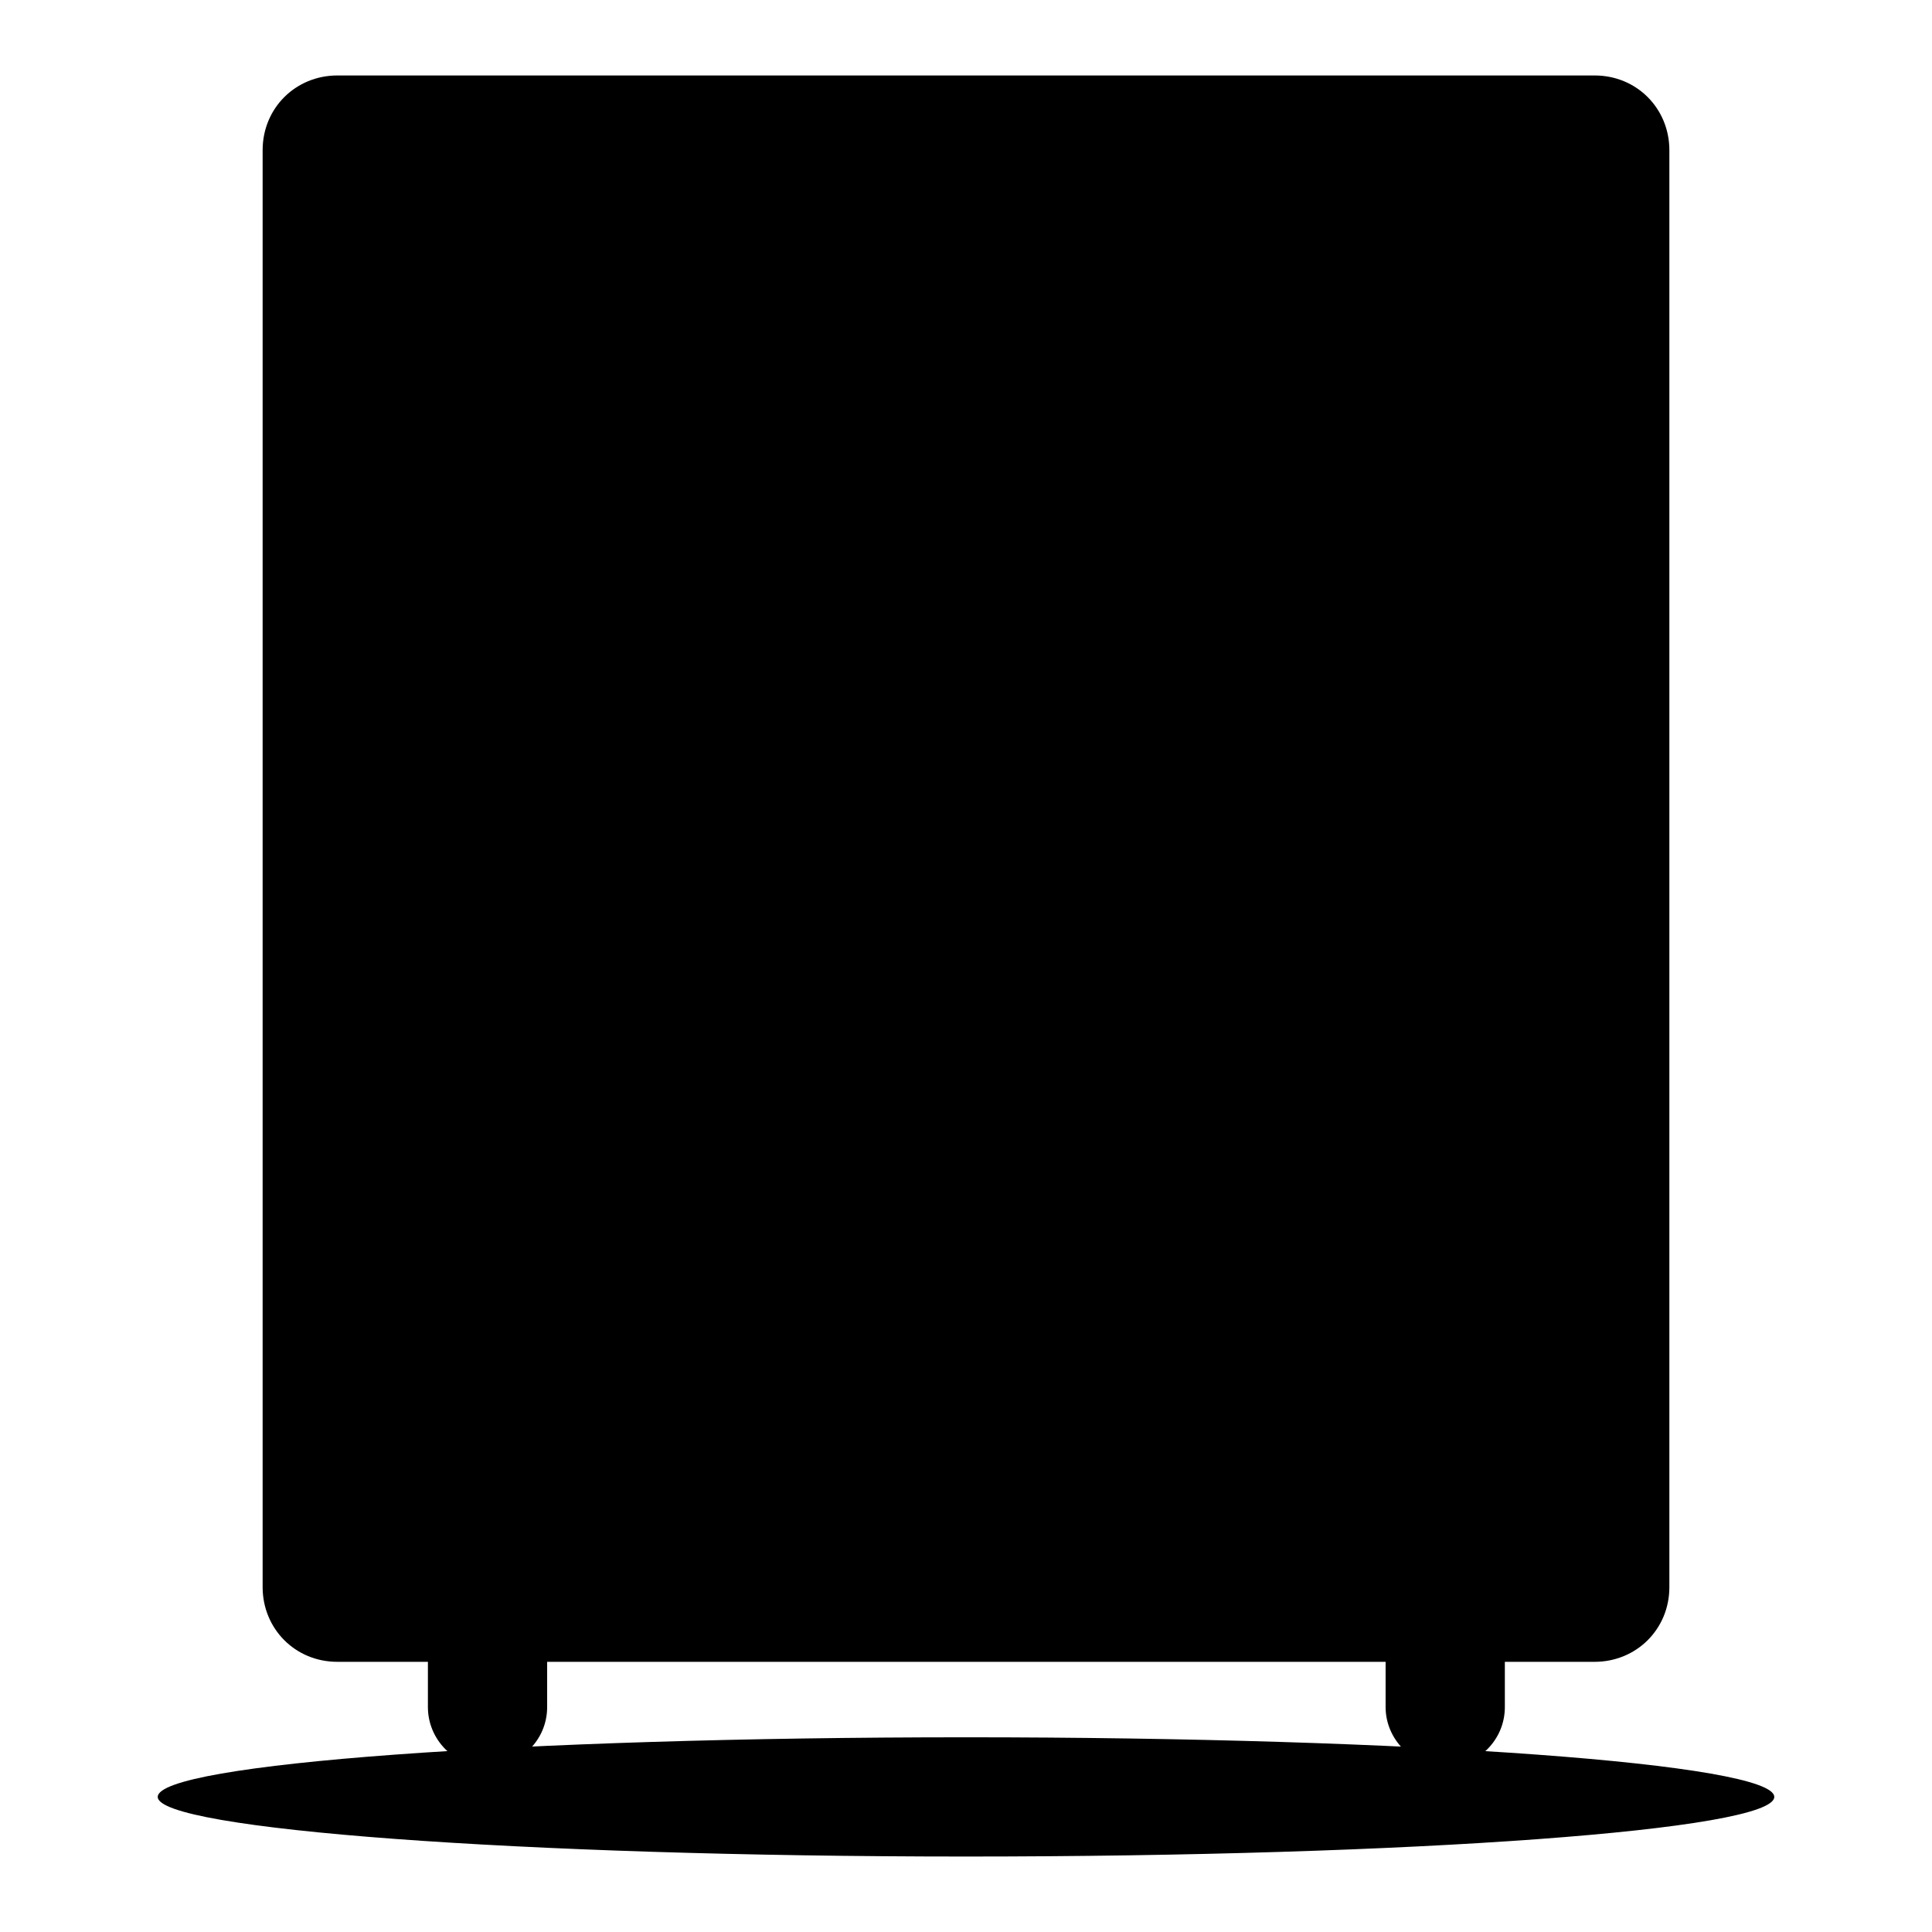
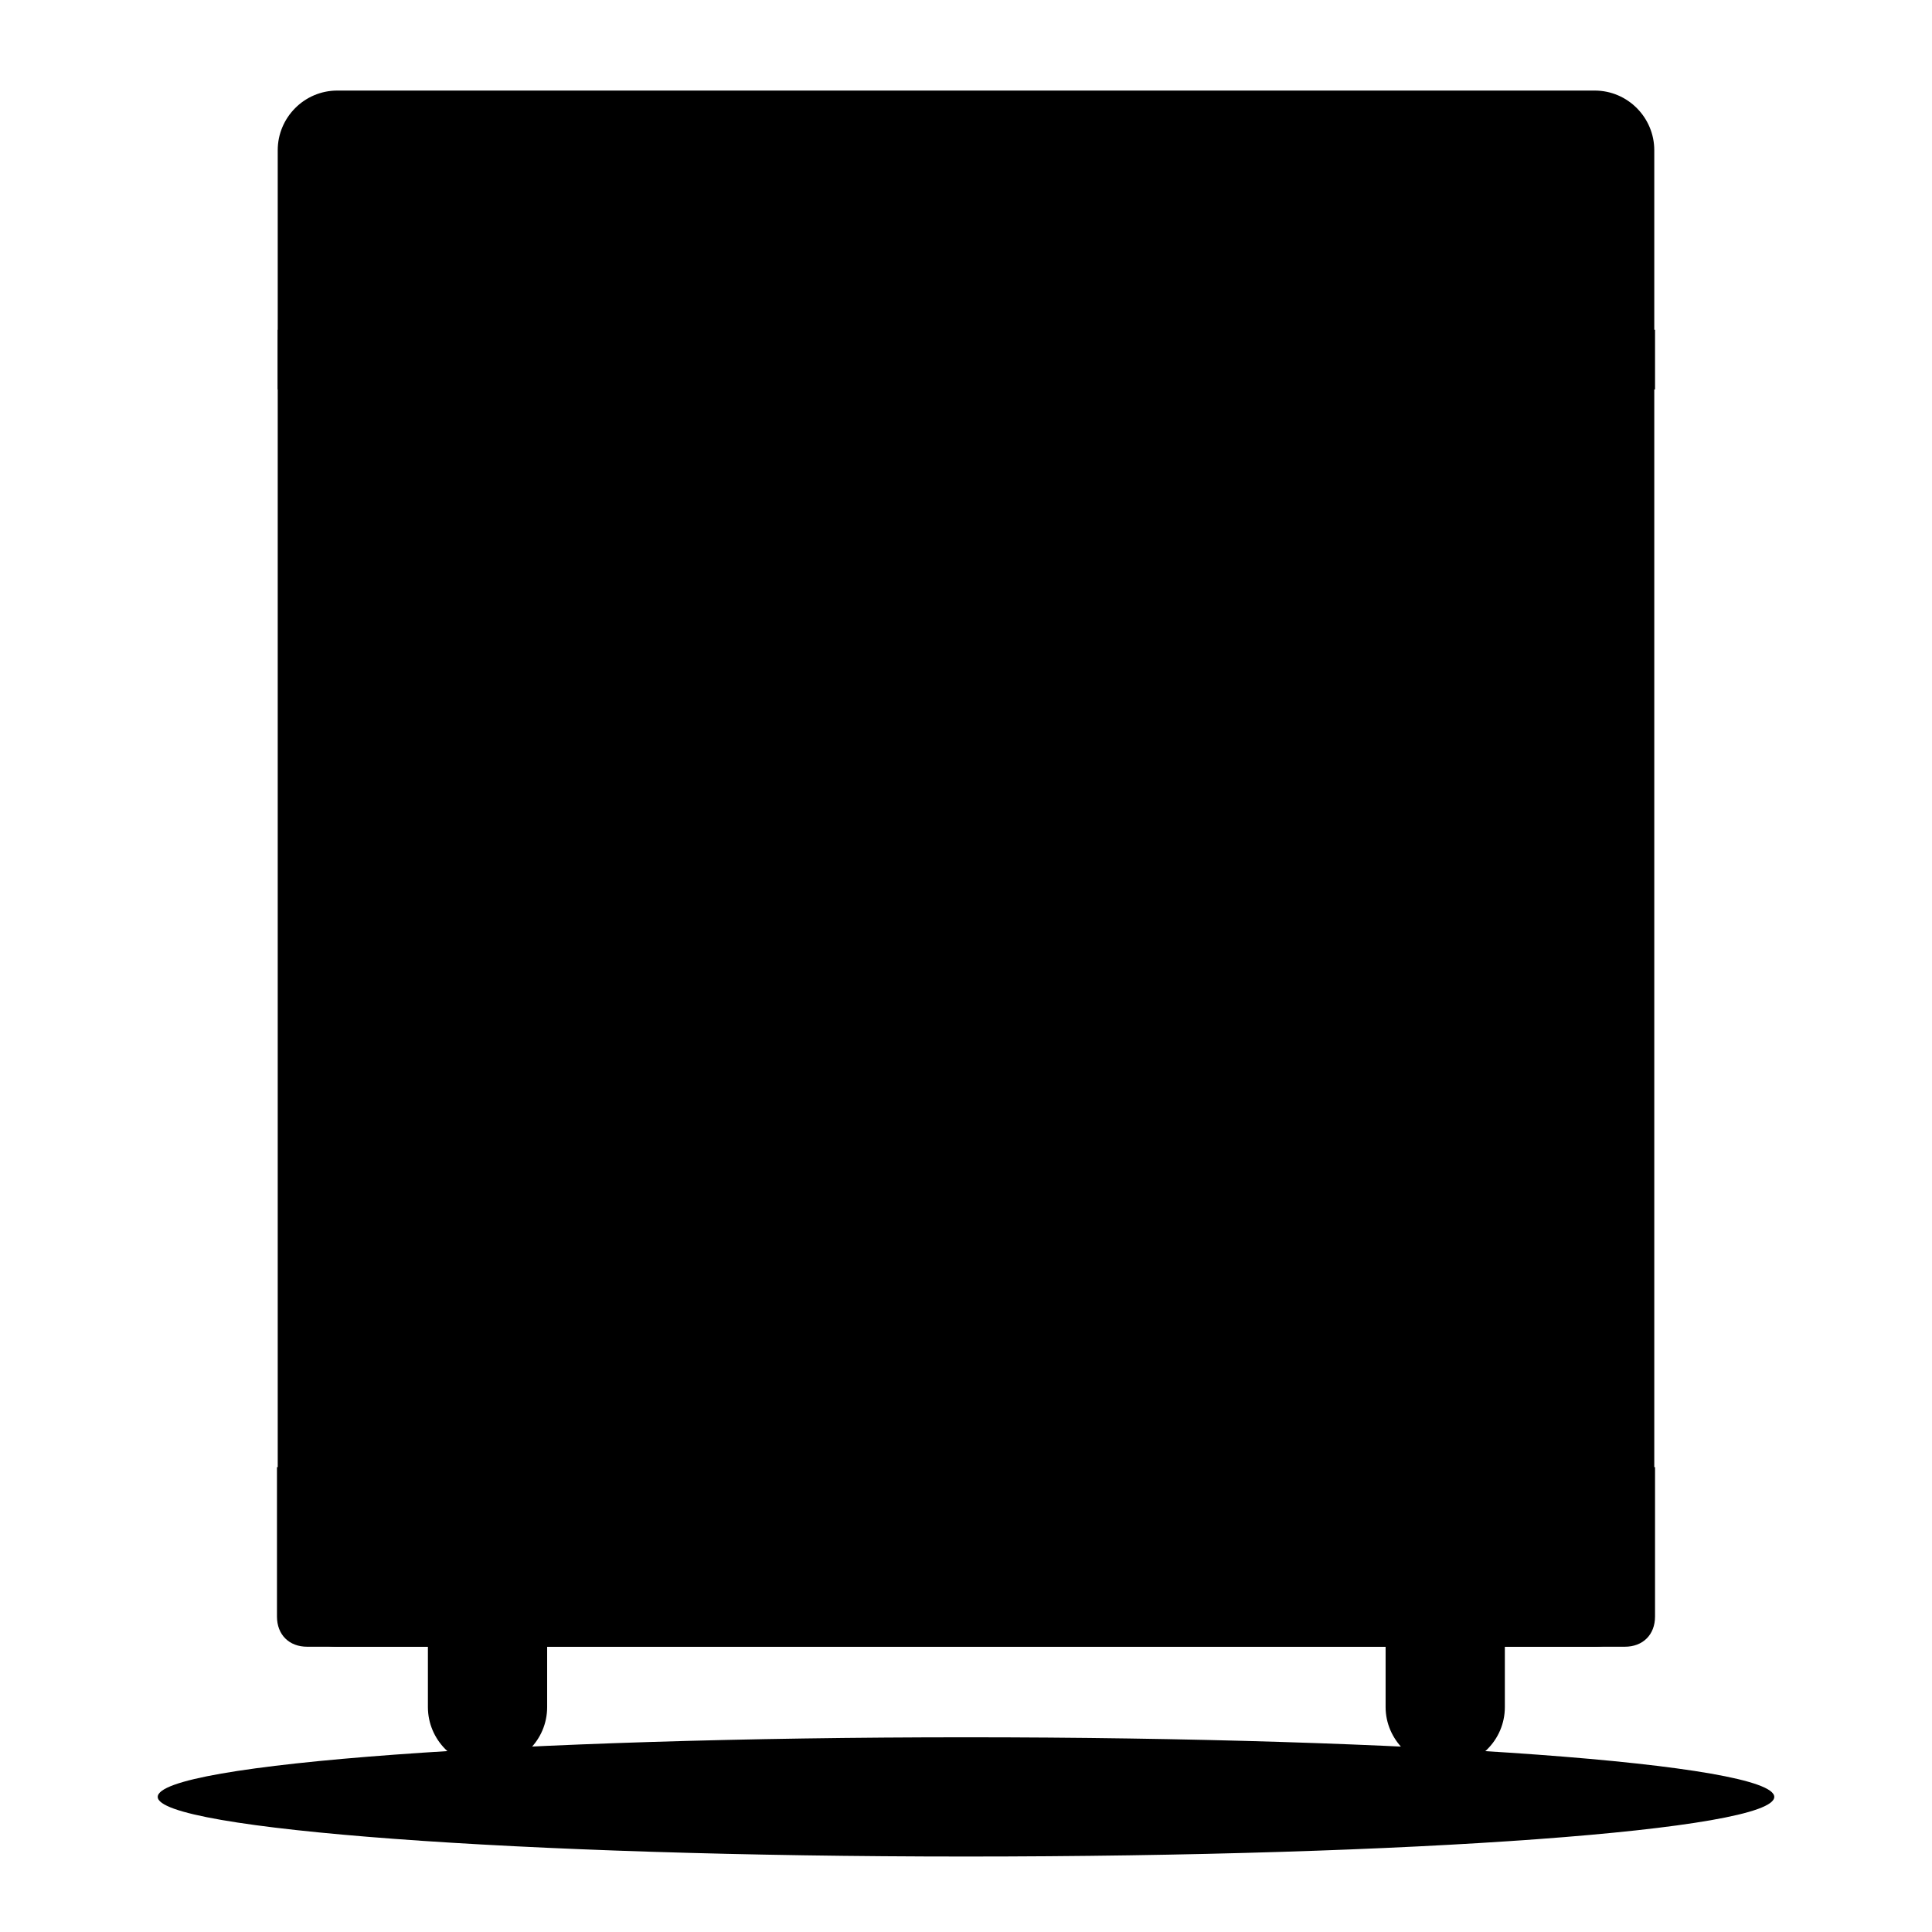
<svg xmlns="http://www.w3.org/2000/svg" version="1.1" x="0px" y="0px" viewBox="0 0 256 256" enable-background="new 0 0 256 256" xml:space="preserve">
  <g>
    <path fill="#000000" d="M235.1,238.1c0,4.4-48,7.9-107.1,7.9s-107.1-3.6-107.1-7.9c0-4.4,48-7.9,107.1-7.9S235.1,233.7,235.1,238.1 z" />
    <path fill="#000000" d="M56.6,214.3h15.9v11.9c0,4.4-3.6,7.9-7.9,7.9c-4.4,0-7.9-3.6-7.9-7.9V214.3L56.6,214.3z M183.5,214.3h15.9 v11.9c0,4.4-3.6,7.9-7.9,7.9s-7.9-3.6-7.9-7.9V214.3L183.5,214.3z" />
    <path fill="#000000" d="M44.7,12h166.6c4.4,0,7.9,3.6,7.9,7.9v190.4c0,4.4-3.6,7.9-7.9,7.9H44.7c-4.4,0-7.9-3.6-7.9-7.9V19.9 C36.8,15.6,40.3,12,44.7,12z" />
    <path fill="#000000" d="M36.8,194.4h182.5v19.8c0,2.4-1.6,4-4,4H40.7c-2.4,0-4-1.6-4-4V194.4L36.8,194.4z M36.8,43.7h182.5v7.9 H36.8V43.7z" />
-     <path fill="#000000" d="M68.5,123c0,32.9,26.6,59.5,59.5,59.5c32.9,0,59.5-26.6,59.5-59.5c0-32.9-26.6-59.5-59.5-59.5 C95.1,63.5,68.5,90.2,68.5,123z" />
    <path fill="#000000" d="M128,184.5c-33.7,0-61.5-27.8-61.5-61.5c0-33.7,27.8-61.5,61.5-61.5c33.7,0,61.5,27.8,61.5,61.5 C189.5,156.8,161.7,184.5,128,184.5z M128,65.5c-31.7,0-57.5,25.8-57.5,57.5c0,31.7,25.8,57.5,57.5,57.5 c31.7,0,57.5-25.8,57.5-57.5C185.5,91.3,159.7,65.5,128,65.5z" />
-     <path fill="#000000" d="M92.3,123c0,19.7,16,35.7,35.7,35.7c19.7,0,35.7-16,35.7-35.7c0,0,0,0,0,0c0-19.7-16-35.7-35.7-35.7 S92.3,103.3,92.3,123z" />
    <path fill="#000000" d="M91.1,125.4c0,0,19.4-15.9,35.7,1.2c16.3,17.1,37.7,0.4,37.7,0.4l-11.9,23.4l-26.6,9.1 c-0.8,0.4-1.6,0.4-2.4,0l-22.2-11.9L91.1,125.4L91.1,125.4z" />
    <path fill="#000000" d="M60.6,23.9h27.8c2.4,0,4,1.6,4,4s-1.6,4-4,4H60.6c-2.4,0-4-1.6-4-4S58.2,23.9,60.6,23.9z M163.7,23.9 c2.4,0,4,1.6,4,4s-1.6,4-4,4c-2.4,0-4-1.6-4-4S161.3,23.9,163.7,23.9z M179.6,23.9c2.4,0,4,1.6,4,4s-1.6,4-4,4c-2.4,0-4-1.6-4-4 S177.2,23.9,179.6,23.9z M195.4,23.9c2.4,0,4,1.6,4,4s-1.6,4-4,4c-2.4,0-4-1.6-4-4S193,23.9,195.4,23.9z" />
    <path fill="#000000" d="M128,160.7c-20.6,0-37.7-17.1-37.7-37.7c0-20.6,17.1-37.7,37.7-37.7s37.7,17.1,37.7,37.7 C165.7,143.7,148.6,160.7,128,160.7z M128,89.3c-18.6,0-33.7,15.1-33.7,33.7c0,18.6,15.1,33.7,33.7,33.7 c18.6,0,33.7-15.1,33.7-33.7C161.7,104.4,146.6,89.3,128,89.3z" />
-     <path fill="#000000" d="M211.3,220.2H44.7c-5.6,0-9.9-4.4-9.9-9.9V19.9c0-5.6,4.4-9.9,9.9-9.9h166.6c5.6,0,9.9,4.4,9.9,9.9v190.4 C221.2,215.9,216.8,220.2,211.3,220.2z M44.7,14c-3.2,0-5.9,2.8-5.9,5.9v190.4c0,3.2,2.8,5.9,5.9,5.9h166.6c3.2,0,5.9-2.8,5.9-5.9 V19.9c0-3.2-2.8-5.9-5.9-5.9H44.7z" />
  </g>
</svg>